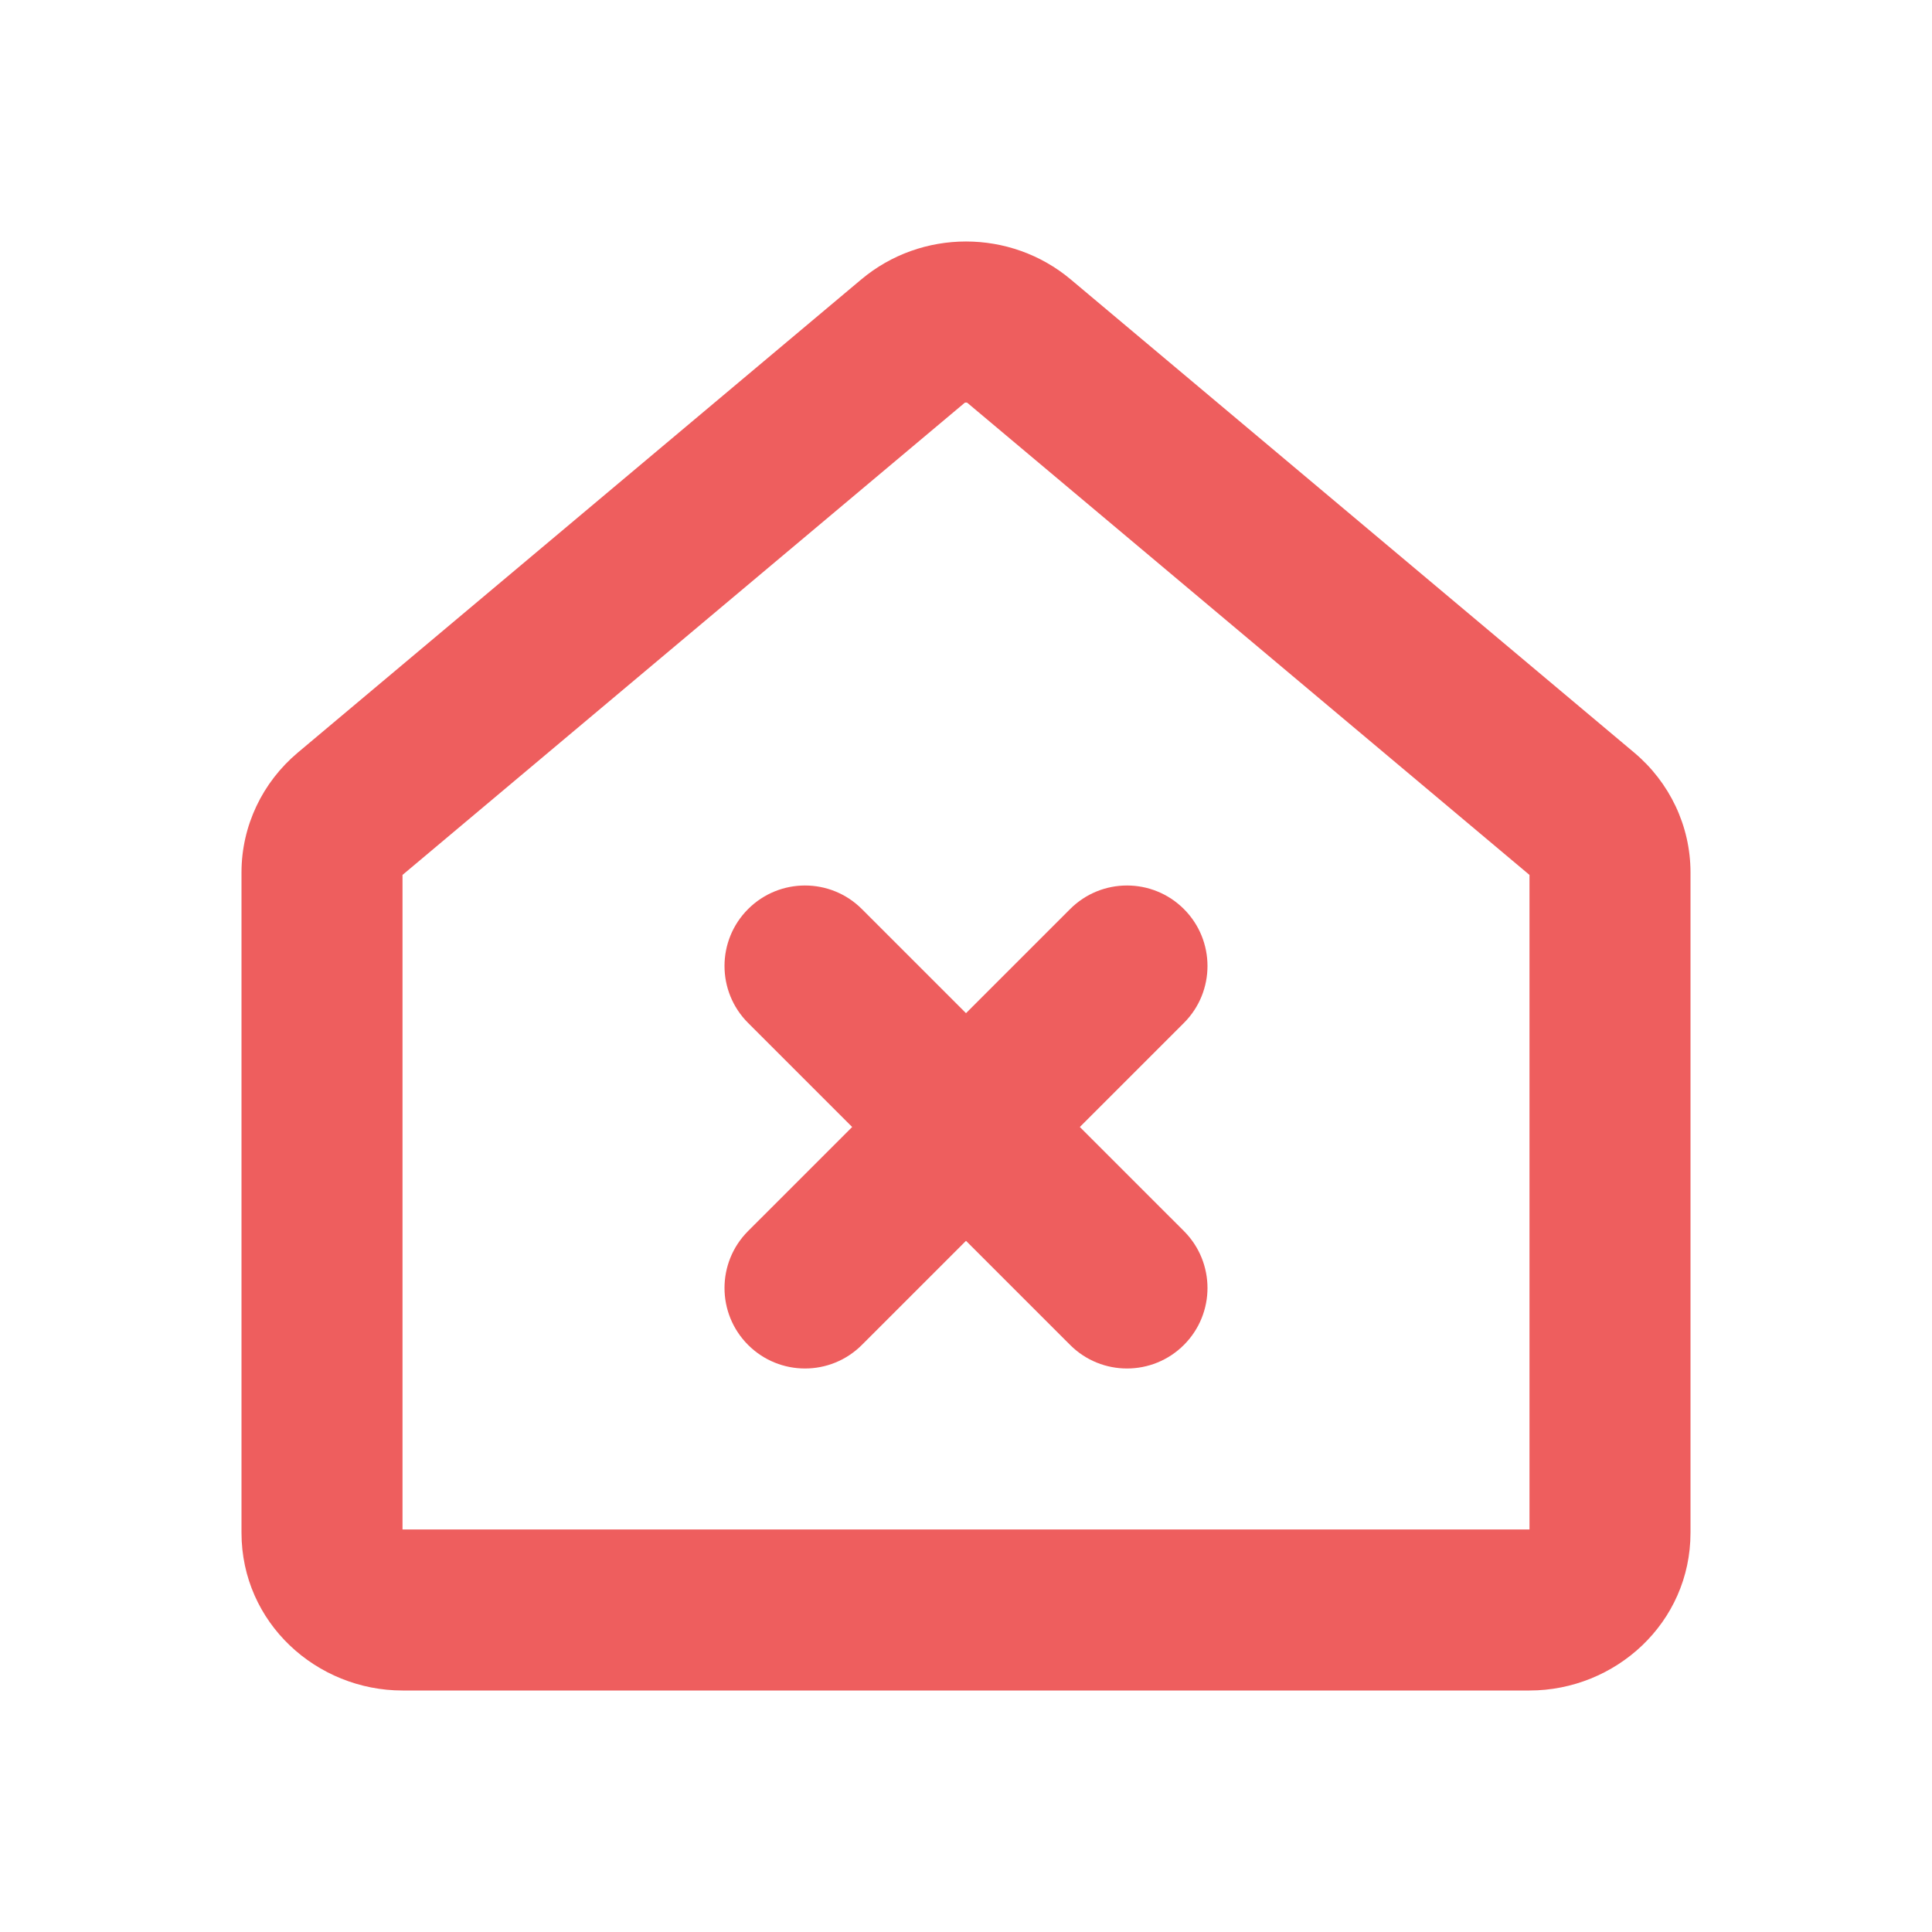
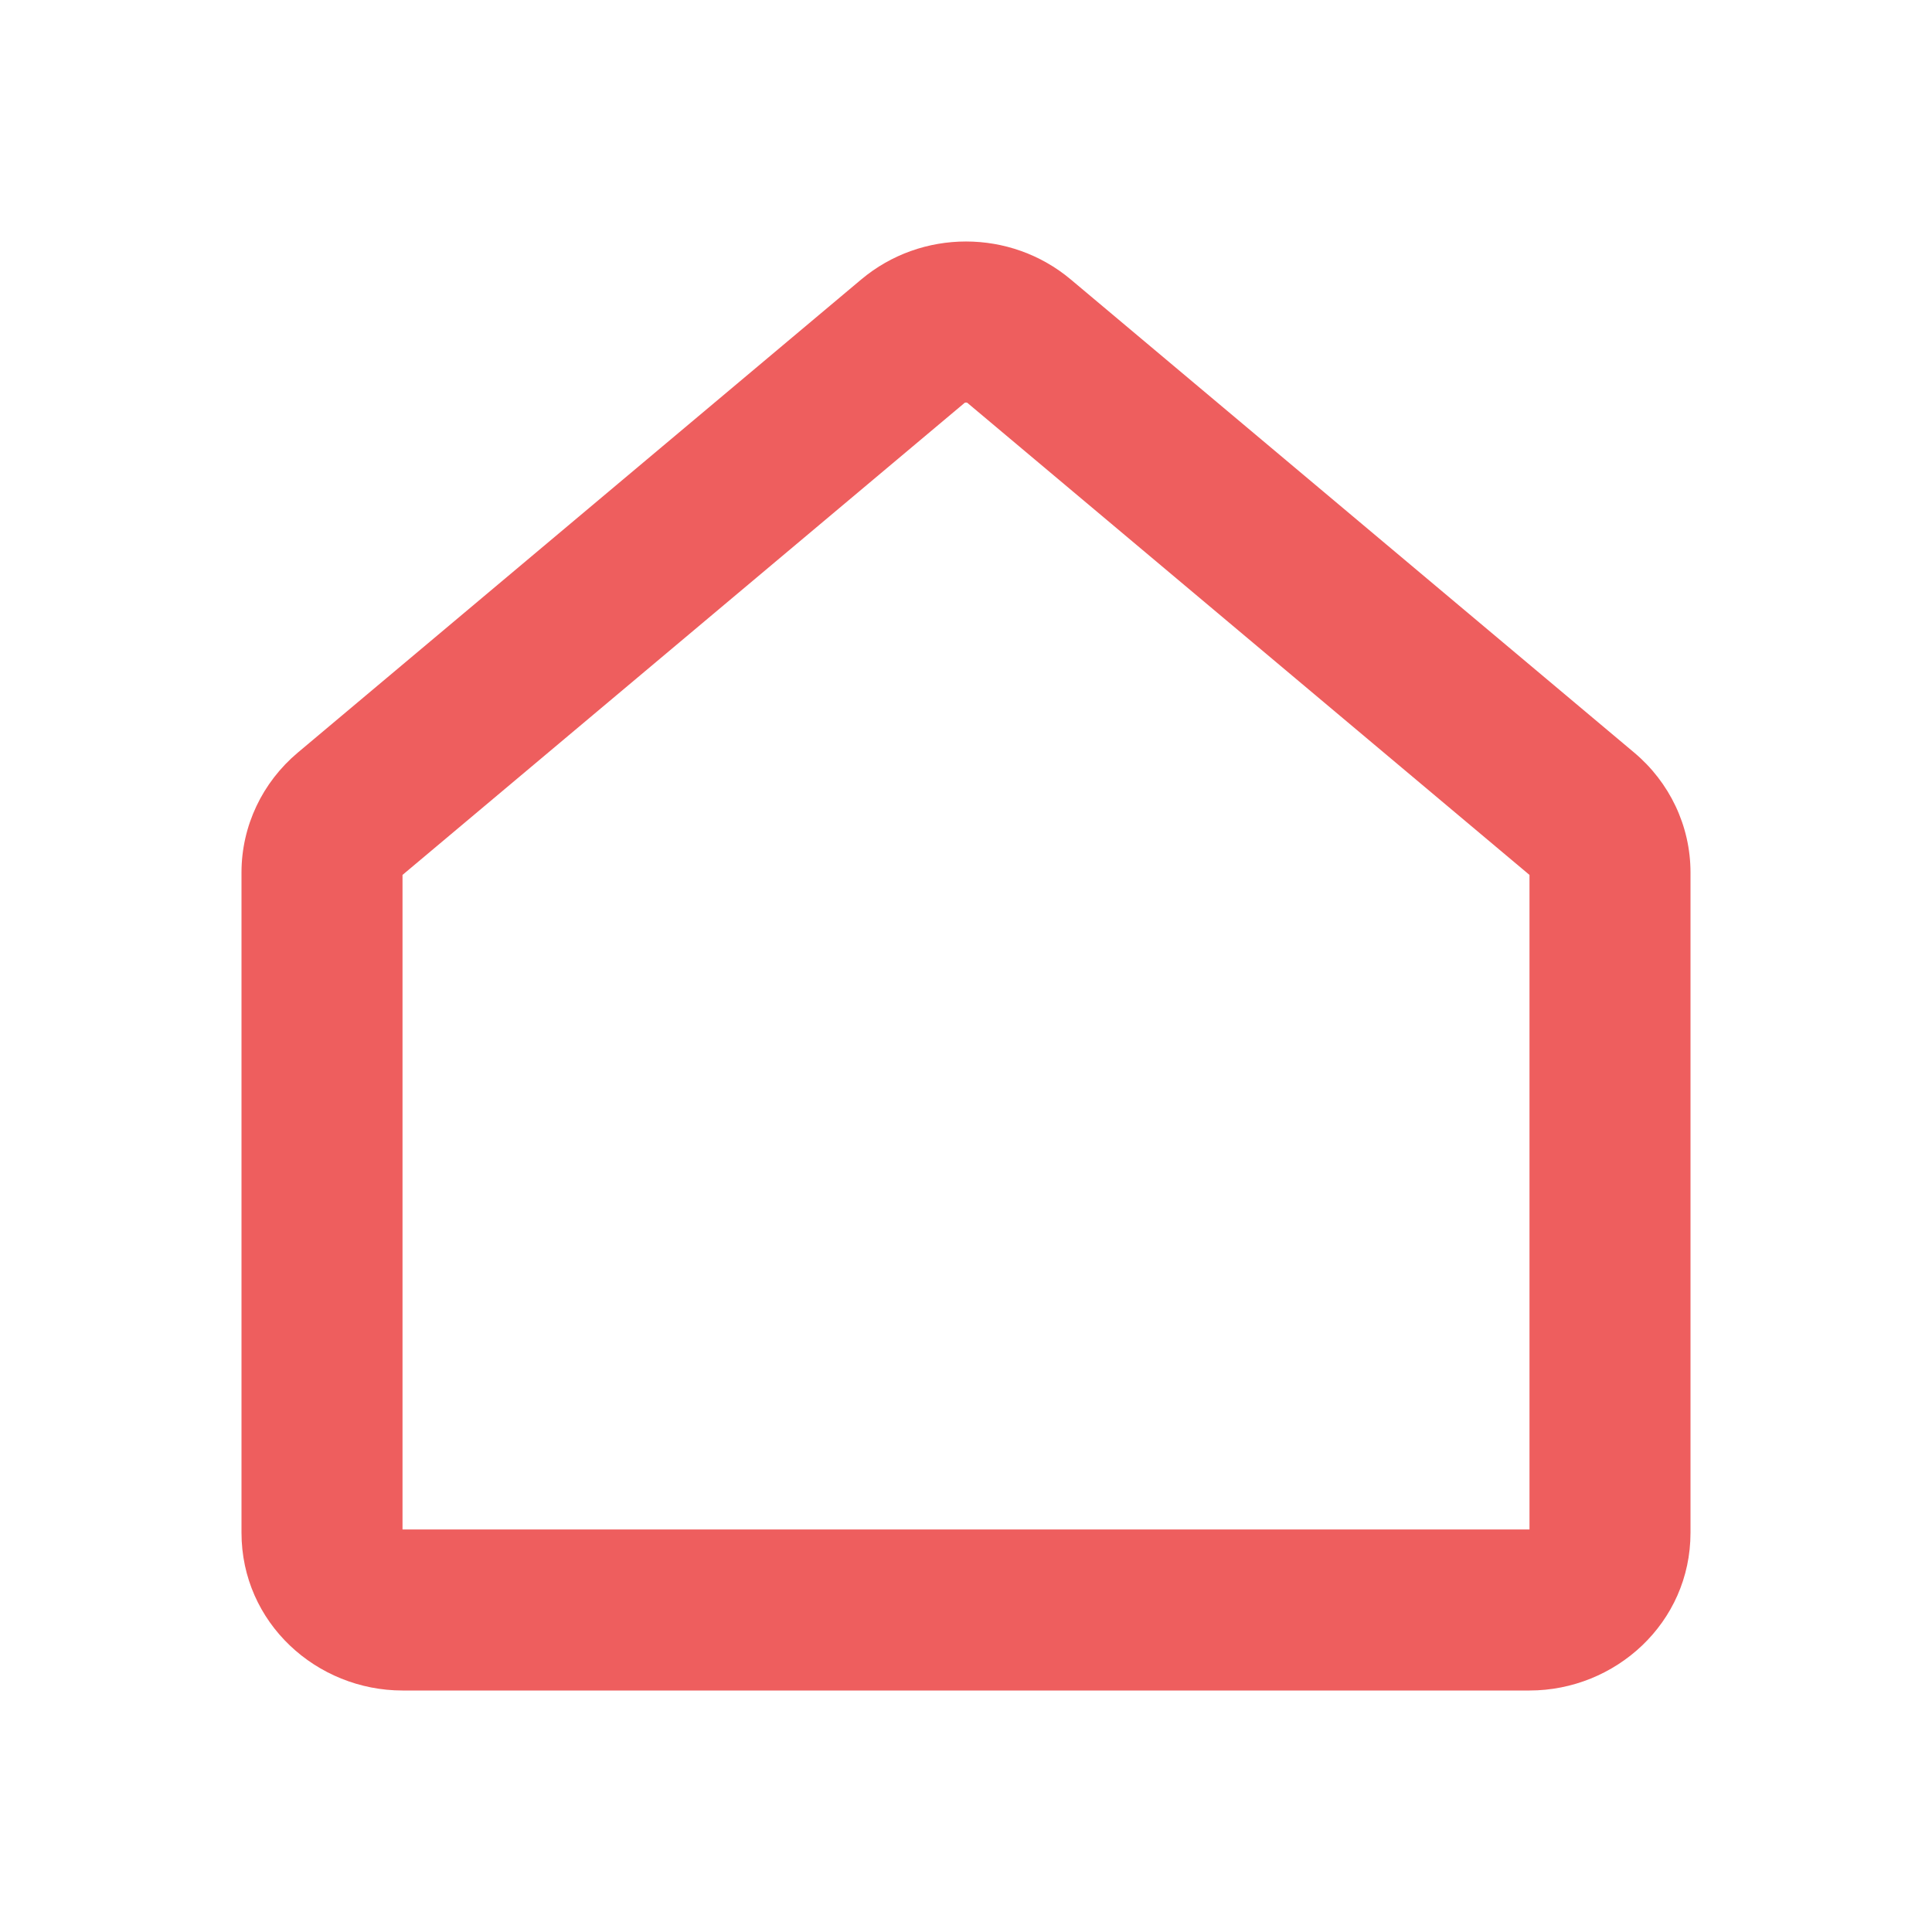
<svg xmlns="http://www.w3.org/2000/svg" width="50" height="50" viewBox="0 0 50 50" fill="none">
  <path fill-rule="evenodd" clip-rule="evenodd" d="M22.288 7.233C23.849 5.922 26.151 5.922 27.712 7.233L42.295 19.479C43.205 20.244 43.75 21.37 43.75 22.579V39.667C43.75 42.002 41.803 43.75 39.583 43.75H10.417C8.197 43.75 6.25 42.002 6.25 39.667V22.579C6.25 21.37 6.795 20.244 7.705 19.479L22.288 7.233ZM24.969 10.423L24.968 10.423L10.417 22.643V39.583H39.583V22.643L25.032 10.423L26.372 8.828L25.032 10.423L25.031 10.423L25.026 10.421C25.021 10.419 25.012 10.417 25 10.417C24.988 10.417 24.979 10.419 24.974 10.421L24.969 10.423ZM39.615 22.67C39.615 22.67 39.615 22.67 39.615 22.67L39.615 22.67Z" fill="#EE5E5E" />
-   <path fill-rule="evenodd" clip-rule="evenodd" d="M30.64 23.527C31.453 24.34 31.453 25.66 30.64 26.473L22.306 34.806C21.493 35.62 20.174 35.62 19.36 34.806C18.547 33.993 18.547 32.674 19.36 31.86L27.694 23.527C28.507 22.713 29.826 22.713 30.64 23.527Z" fill="#EE5E5E" />
-   <path fill-rule="evenodd" clip-rule="evenodd" d="M19.36 23.527C20.174 22.713 21.493 22.713 22.306 23.527L30.64 31.86C31.453 32.674 31.453 33.993 30.64 34.806C29.826 35.62 28.507 35.62 27.694 34.806L19.36 26.473C18.547 25.66 18.547 24.34 19.36 23.527Z" fill="#EE5E5E" />
</svg>